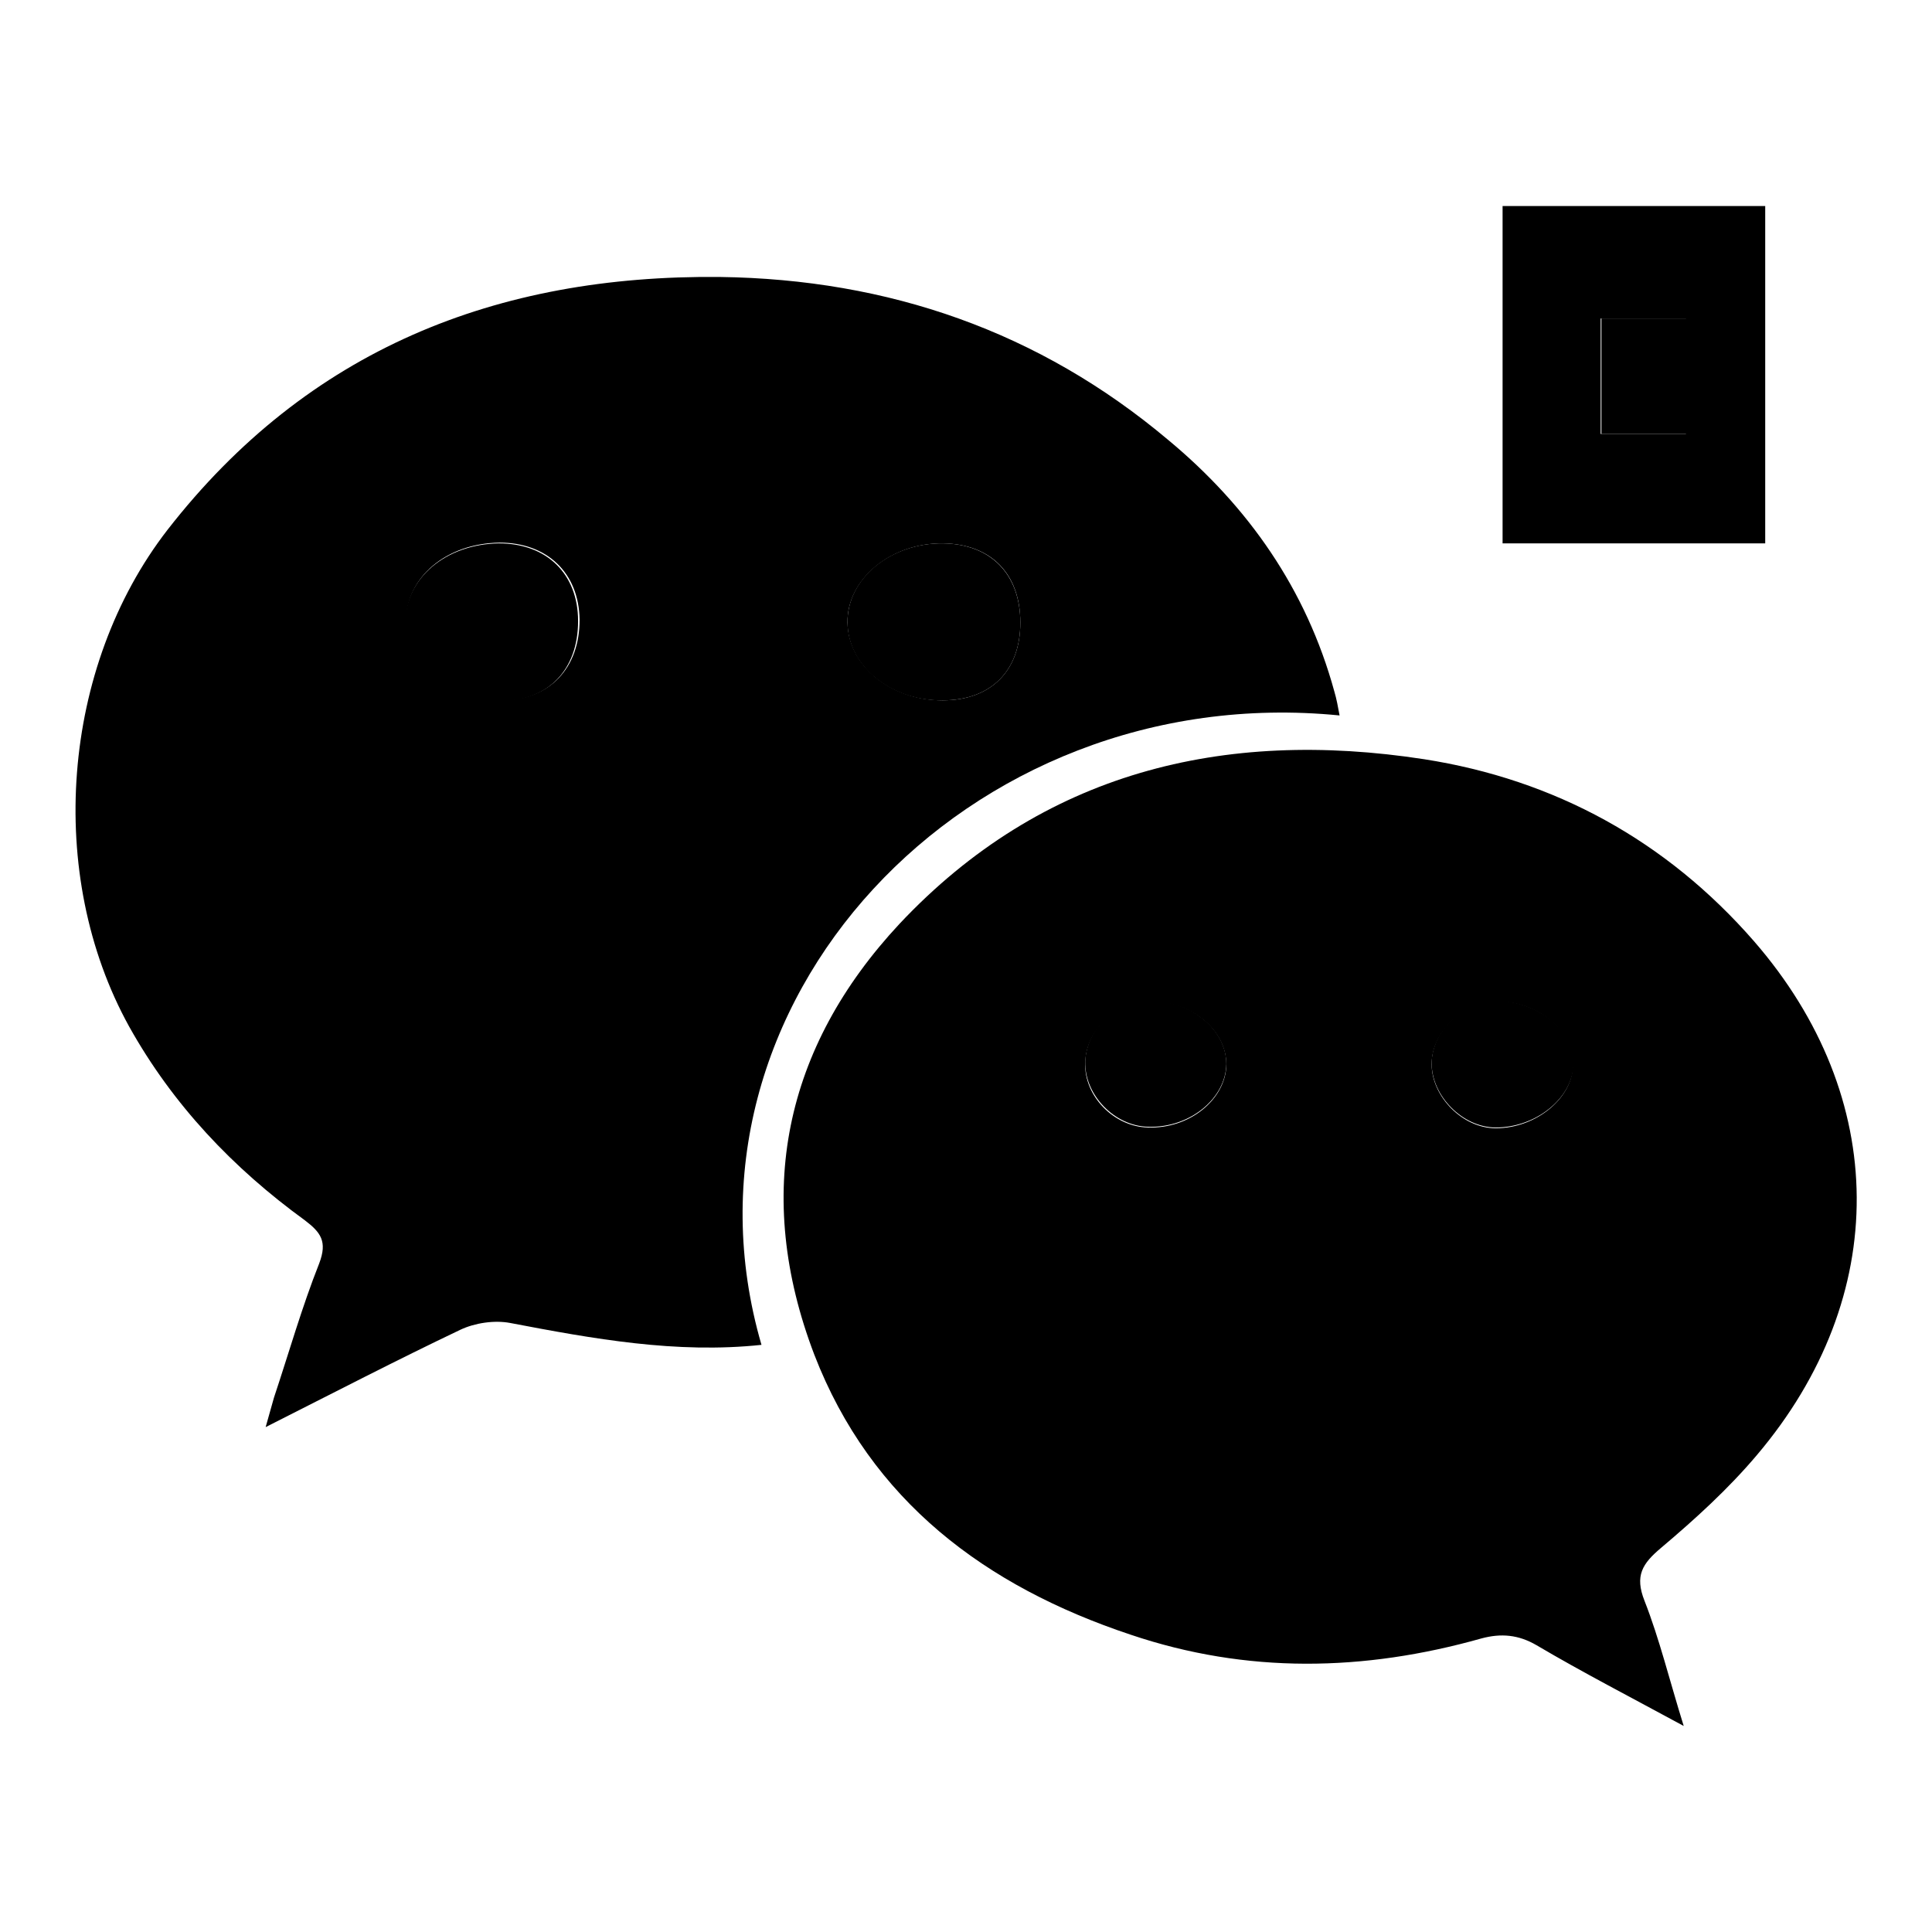
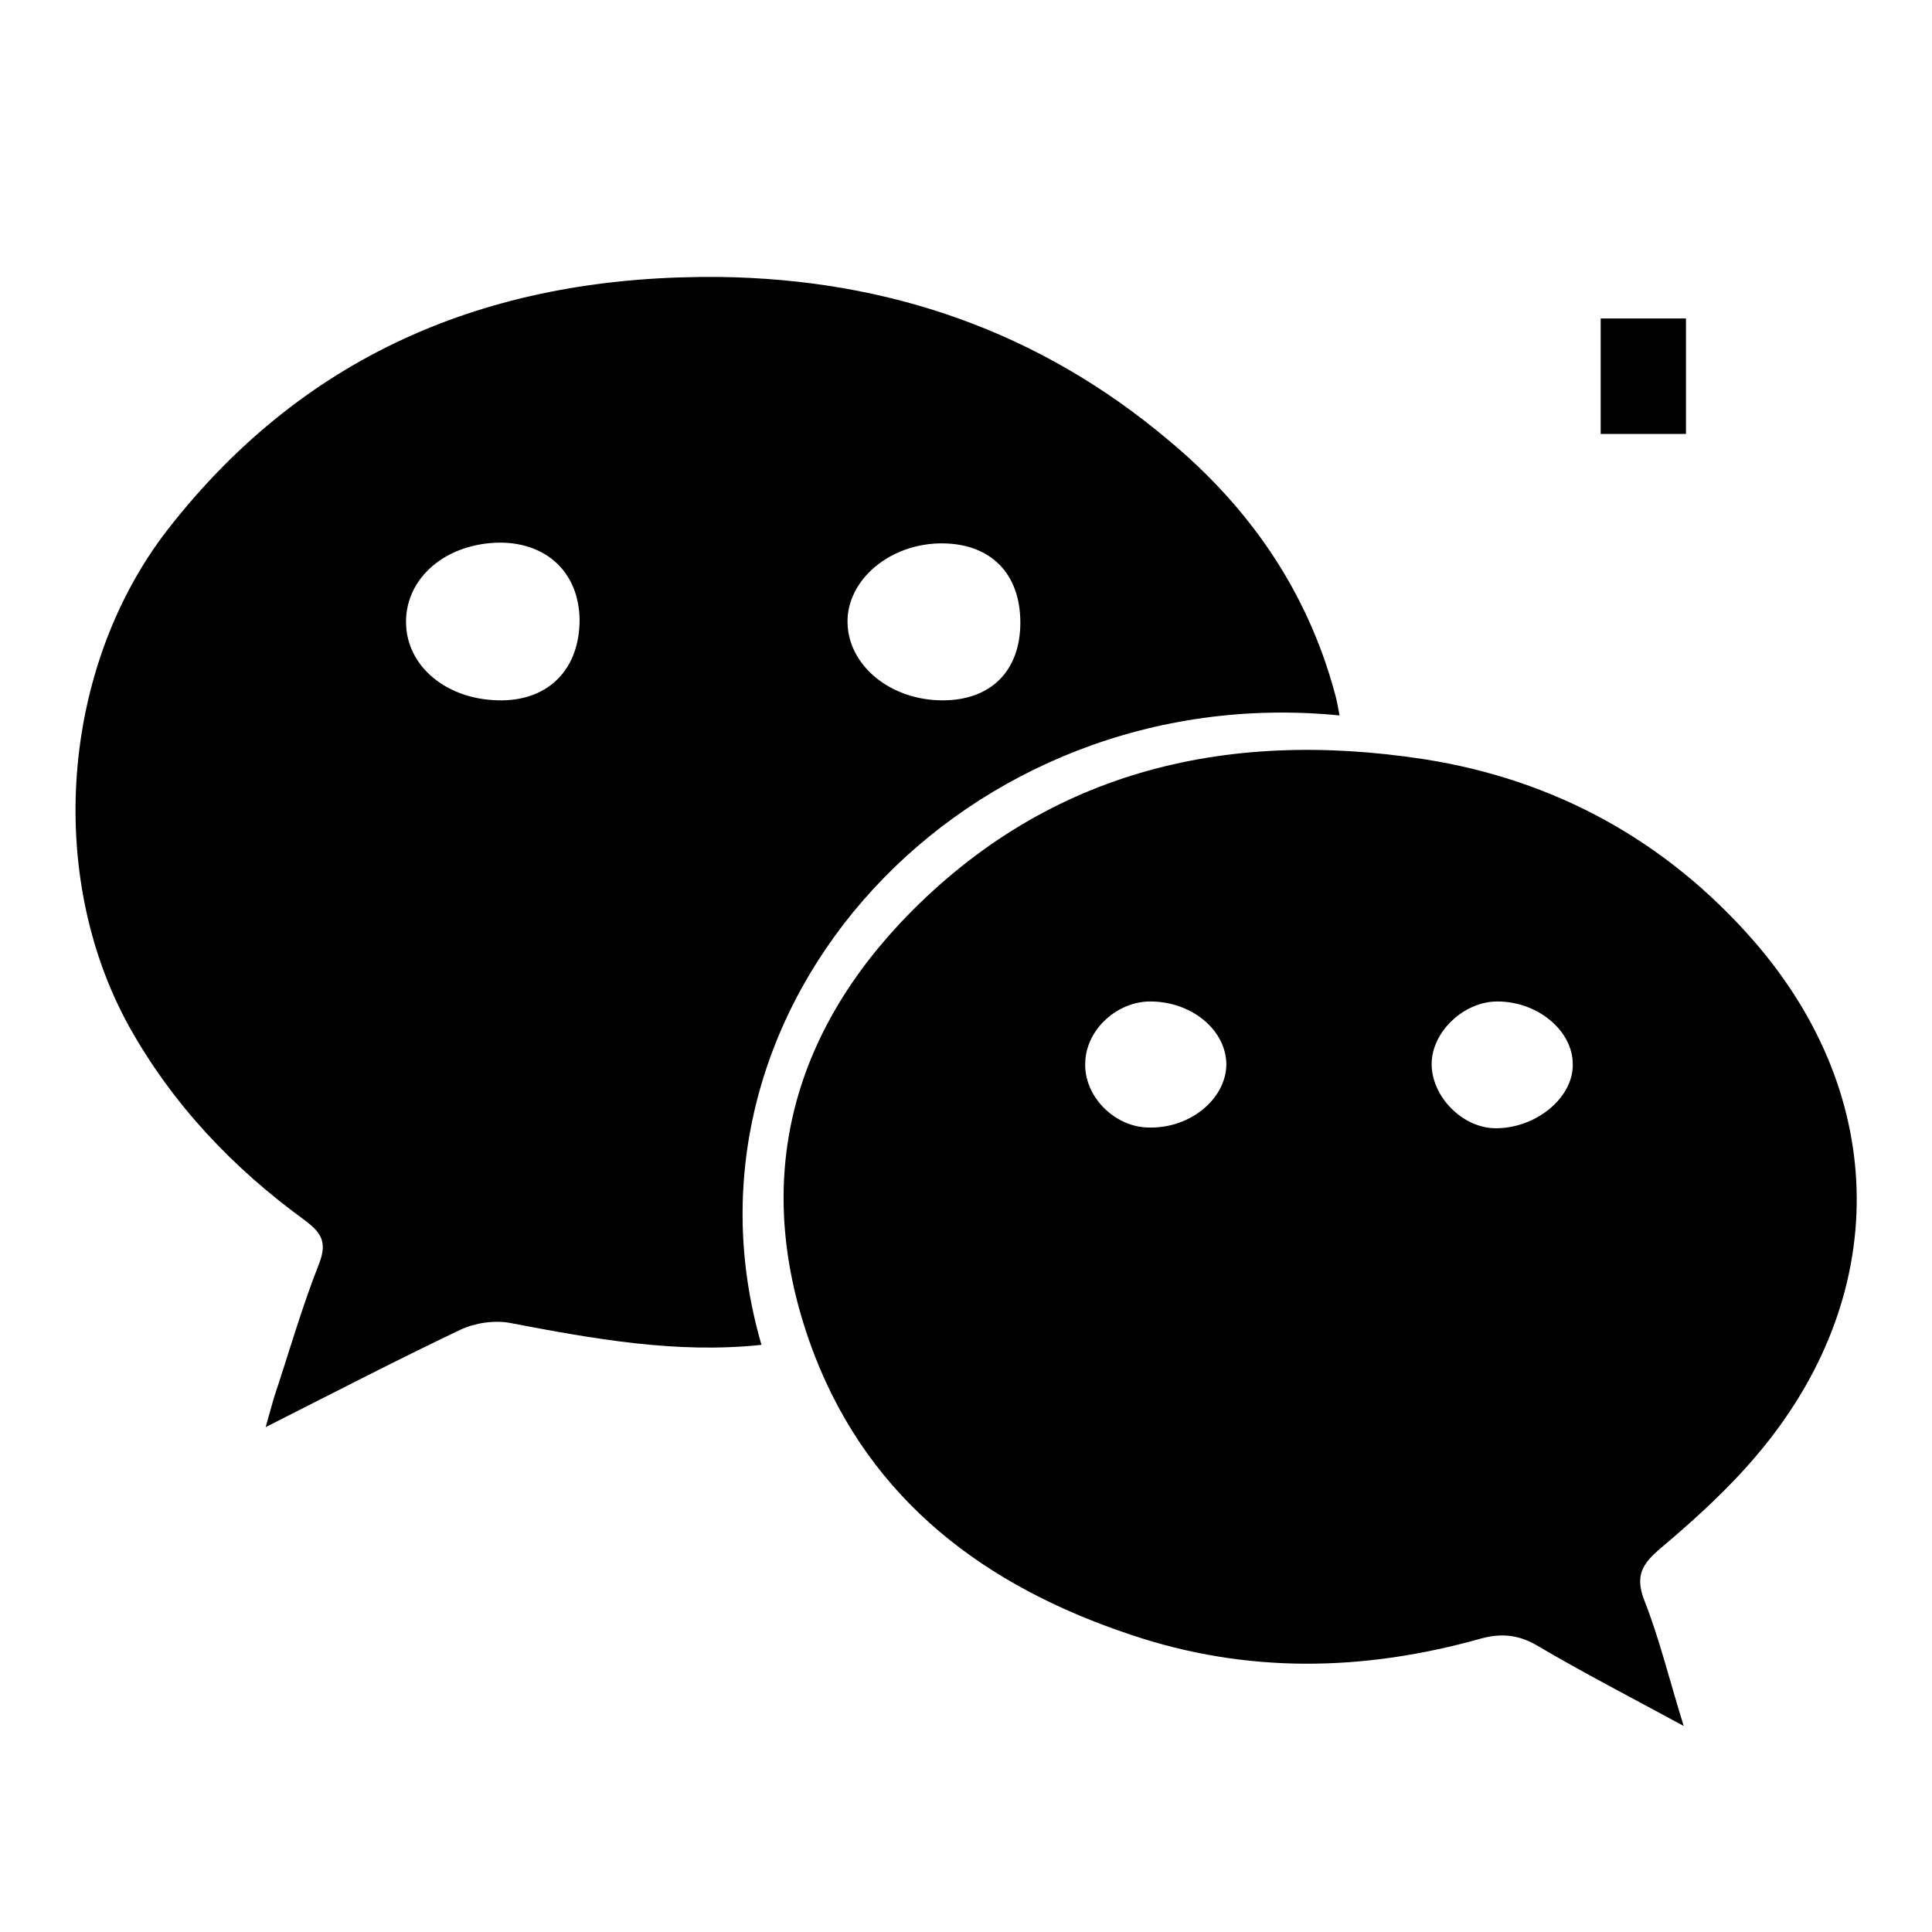
<svg xmlns="http://www.w3.org/2000/svg" version="1.1" x="0px" y="0px" viewBox="0 0 256 256" enable-background="new 0 0 256 256" xml:space="preserve">
  <g>
    <g>
-       <path fill="#000000" d="M66.1,72c-7,0.1-12.4,4.6-12.4,10.5c0,5.9,5.6,10.5,12.8,10.4c6.2-0.1,10.1-4.2,10.1-10.6C76.6,76,72.4,72,66.1,72z" />
-       <path fill="#000000" d="M124.9,92.8c6.4,0,10.3-3.9,10.3-10.3c0-6.4-3.9-10.4-10.2-10.5c-7-0.1-12.8,4.7-12.7,10.5C112.3,88.2,118,92.9,124.9,92.8z" />
-       <path fill="#000000" d="M198.4,132.6c-4.5,0-8.7,4-8.7,8.3c0,4.3,4.1,8.5,8.5,8.5c5.4,0,10.3-4,10.3-8.5C208.5,136.5,203.8,132.7,198.4,132.6z" />
-       <path fill="#000000" d="M152.6,132.6c-4.6-0.1-8.7,3.7-8.8,8.1c-0.1,4.4,3.9,8.5,8.3,8.6c5.5,0.2,10.3-3.7,10.4-8.3C162.5,136.5,158,132.7,152.6,132.6z" />
      <path fill="#000000" d="M177.5,94.8c-0.2-1.1-0.4-2.2-0.7-3.2c-3.7-13.5-11.4-24.5-22-33.3c-17.1-14.4-37.1-21.3-59.4-21.6c-29.6-0.3-54.6,9.6-73.2,33.5C8.1,88.4,6,115.9,17.1,136c5.8,10.4,13.8,18.8,23.3,25.7c2.1,1.6,3,2.8,1.9,5.7c-2.3,5.8-4,11.8-6,17.8c-0.3,1.1-0.6,2.1-1.1,3.9c9.1-4.6,17.4-8.9,25.8-12.9c1.9-0.9,4.5-1.3,6.6-0.9c11,2.1,22,4.1,33.3,2.9C87.8,133.2,128,89.9,177.5,94.8z M125,72c6.3,0.1,10.2,4,10.2,10.5c0,6.4-3.9,10.3-10.3,10.3c-6.9,0-12.5-4.6-12.6-10.3C112.2,76.8,118,71.9,125,72z M66.6,92.8c-7.2,0.1-12.8-4.4-12.8-10.4c0-5.9,5.3-10.4,12.4-10.5c6.3,0,10.5,4,10.6,10.2C76.8,88.6,72.8,92.7,66.6,92.8z" />
      <path fill="#000000" d="M232.4,124.7c-11.6-13.3-26.4-21.4-43.7-24.1c-26.6-4.1-50.6,1.7-69.5,21.8c-15.3,16.4-19.4,35.9-11.3,57.1c7.5,19.4,22.7,30.7,41.9,37.1c15.4,5.2,30.9,4.9,46.5,0.5c2.6-0.7,4.9-0.5,7.3,0.9c6.1,3.6,12.5,6.9,19.5,10.7c-1.9-6.1-3.2-11.5-5.2-16.6c-1.3-3.3-0.3-4.9,2.2-7c4.5-3.8,8.9-7.8,12.7-12.3C250.6,171.8,250.4,145.4,232.4,124.7z M152.1,149.4c-4.5-0.1-8.5-4.2-8.3-8.6c0.1-4.4,4.3-8.2,8.8-8.1c5.5,0.1,9.9,3.9,9.9,8.4C162.4,145.7,157.6,149.6,152.1,149.4z M198.2,149.5c-4.4,0-8.5-4.2-8.5-8.5c0-4.3,4.3-8.3,8.7-8.3c5.4,0,10,3.9,10,8.3C208.5,145.4,203.6,149.5,198.2,149.5z" />
-       <path fill="#000000" d="M212.2,42.2h11.3v15.3h-11.3V42.2z" />
-       <path fill="#000000" d="M199.1,27.3V72h34.8V27.3H199.1z M223.4,57.5h-11.3V42.2h11.3V57.5z" />
+       <path fill="#000000" d="M199.1,27.3h34.8V27.3H199.1z M223.4,57.5h-11.3V42.2h11.3V57.5z" />
    </g>
  </g>
</svg>